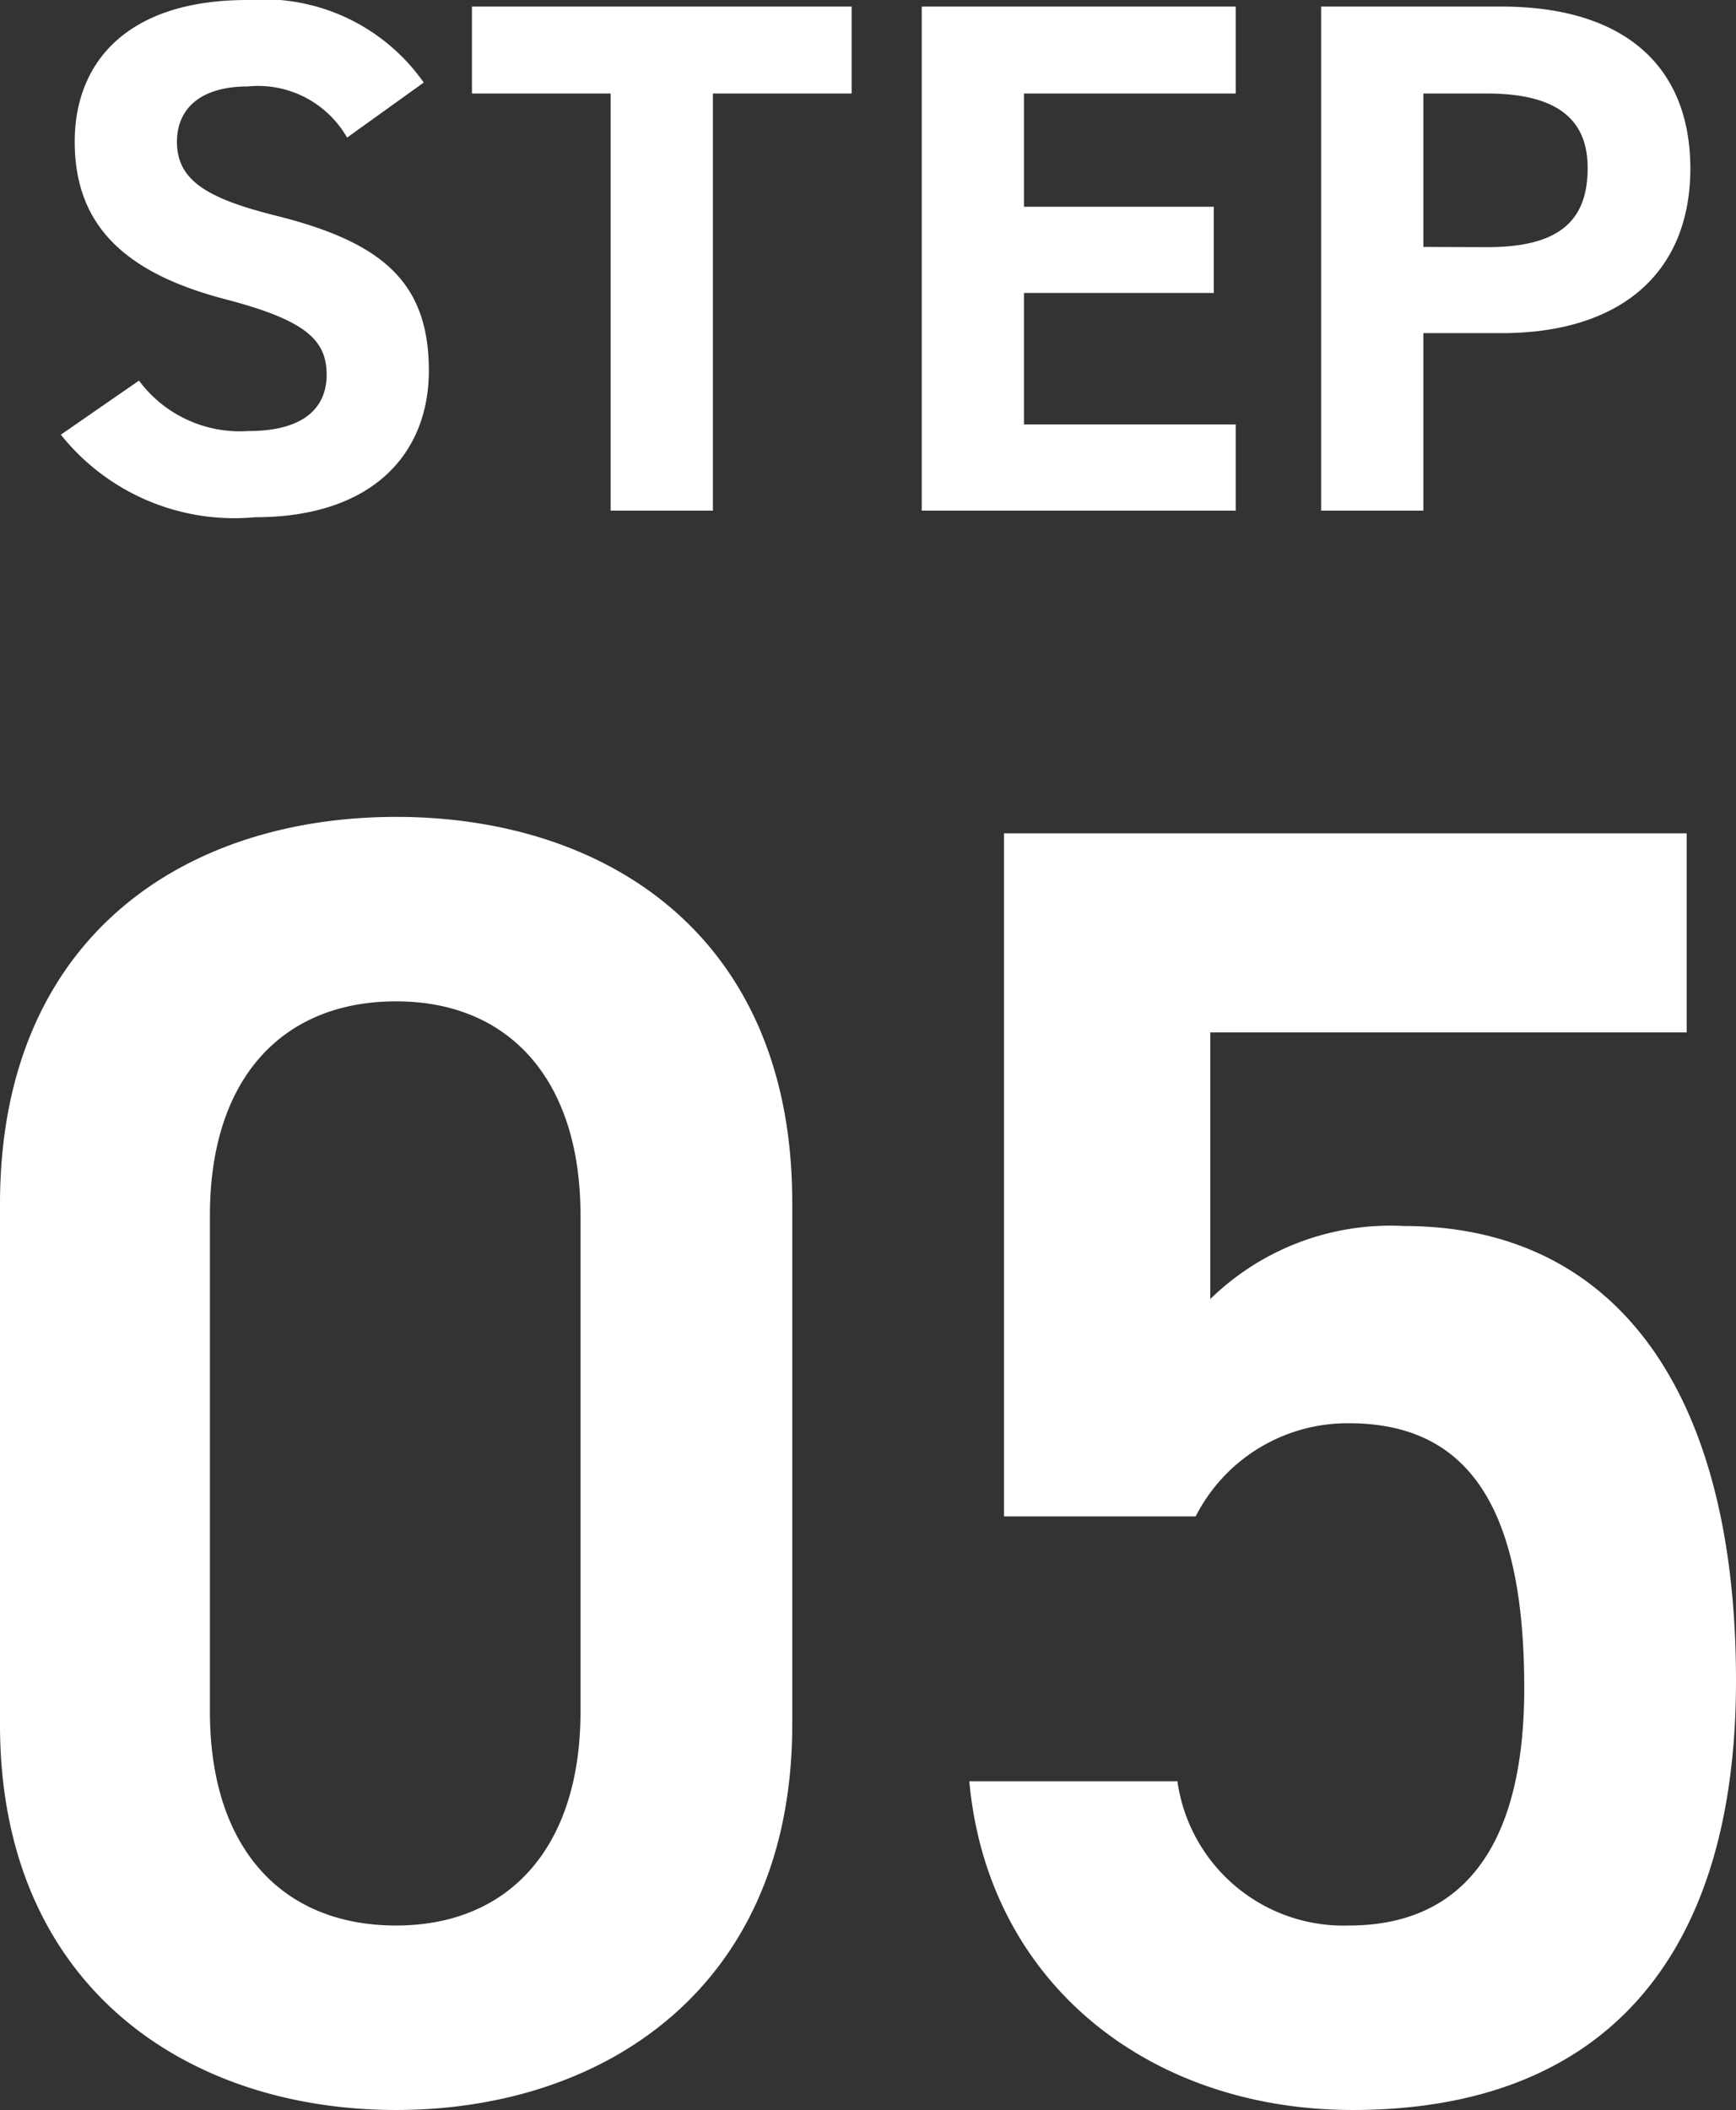
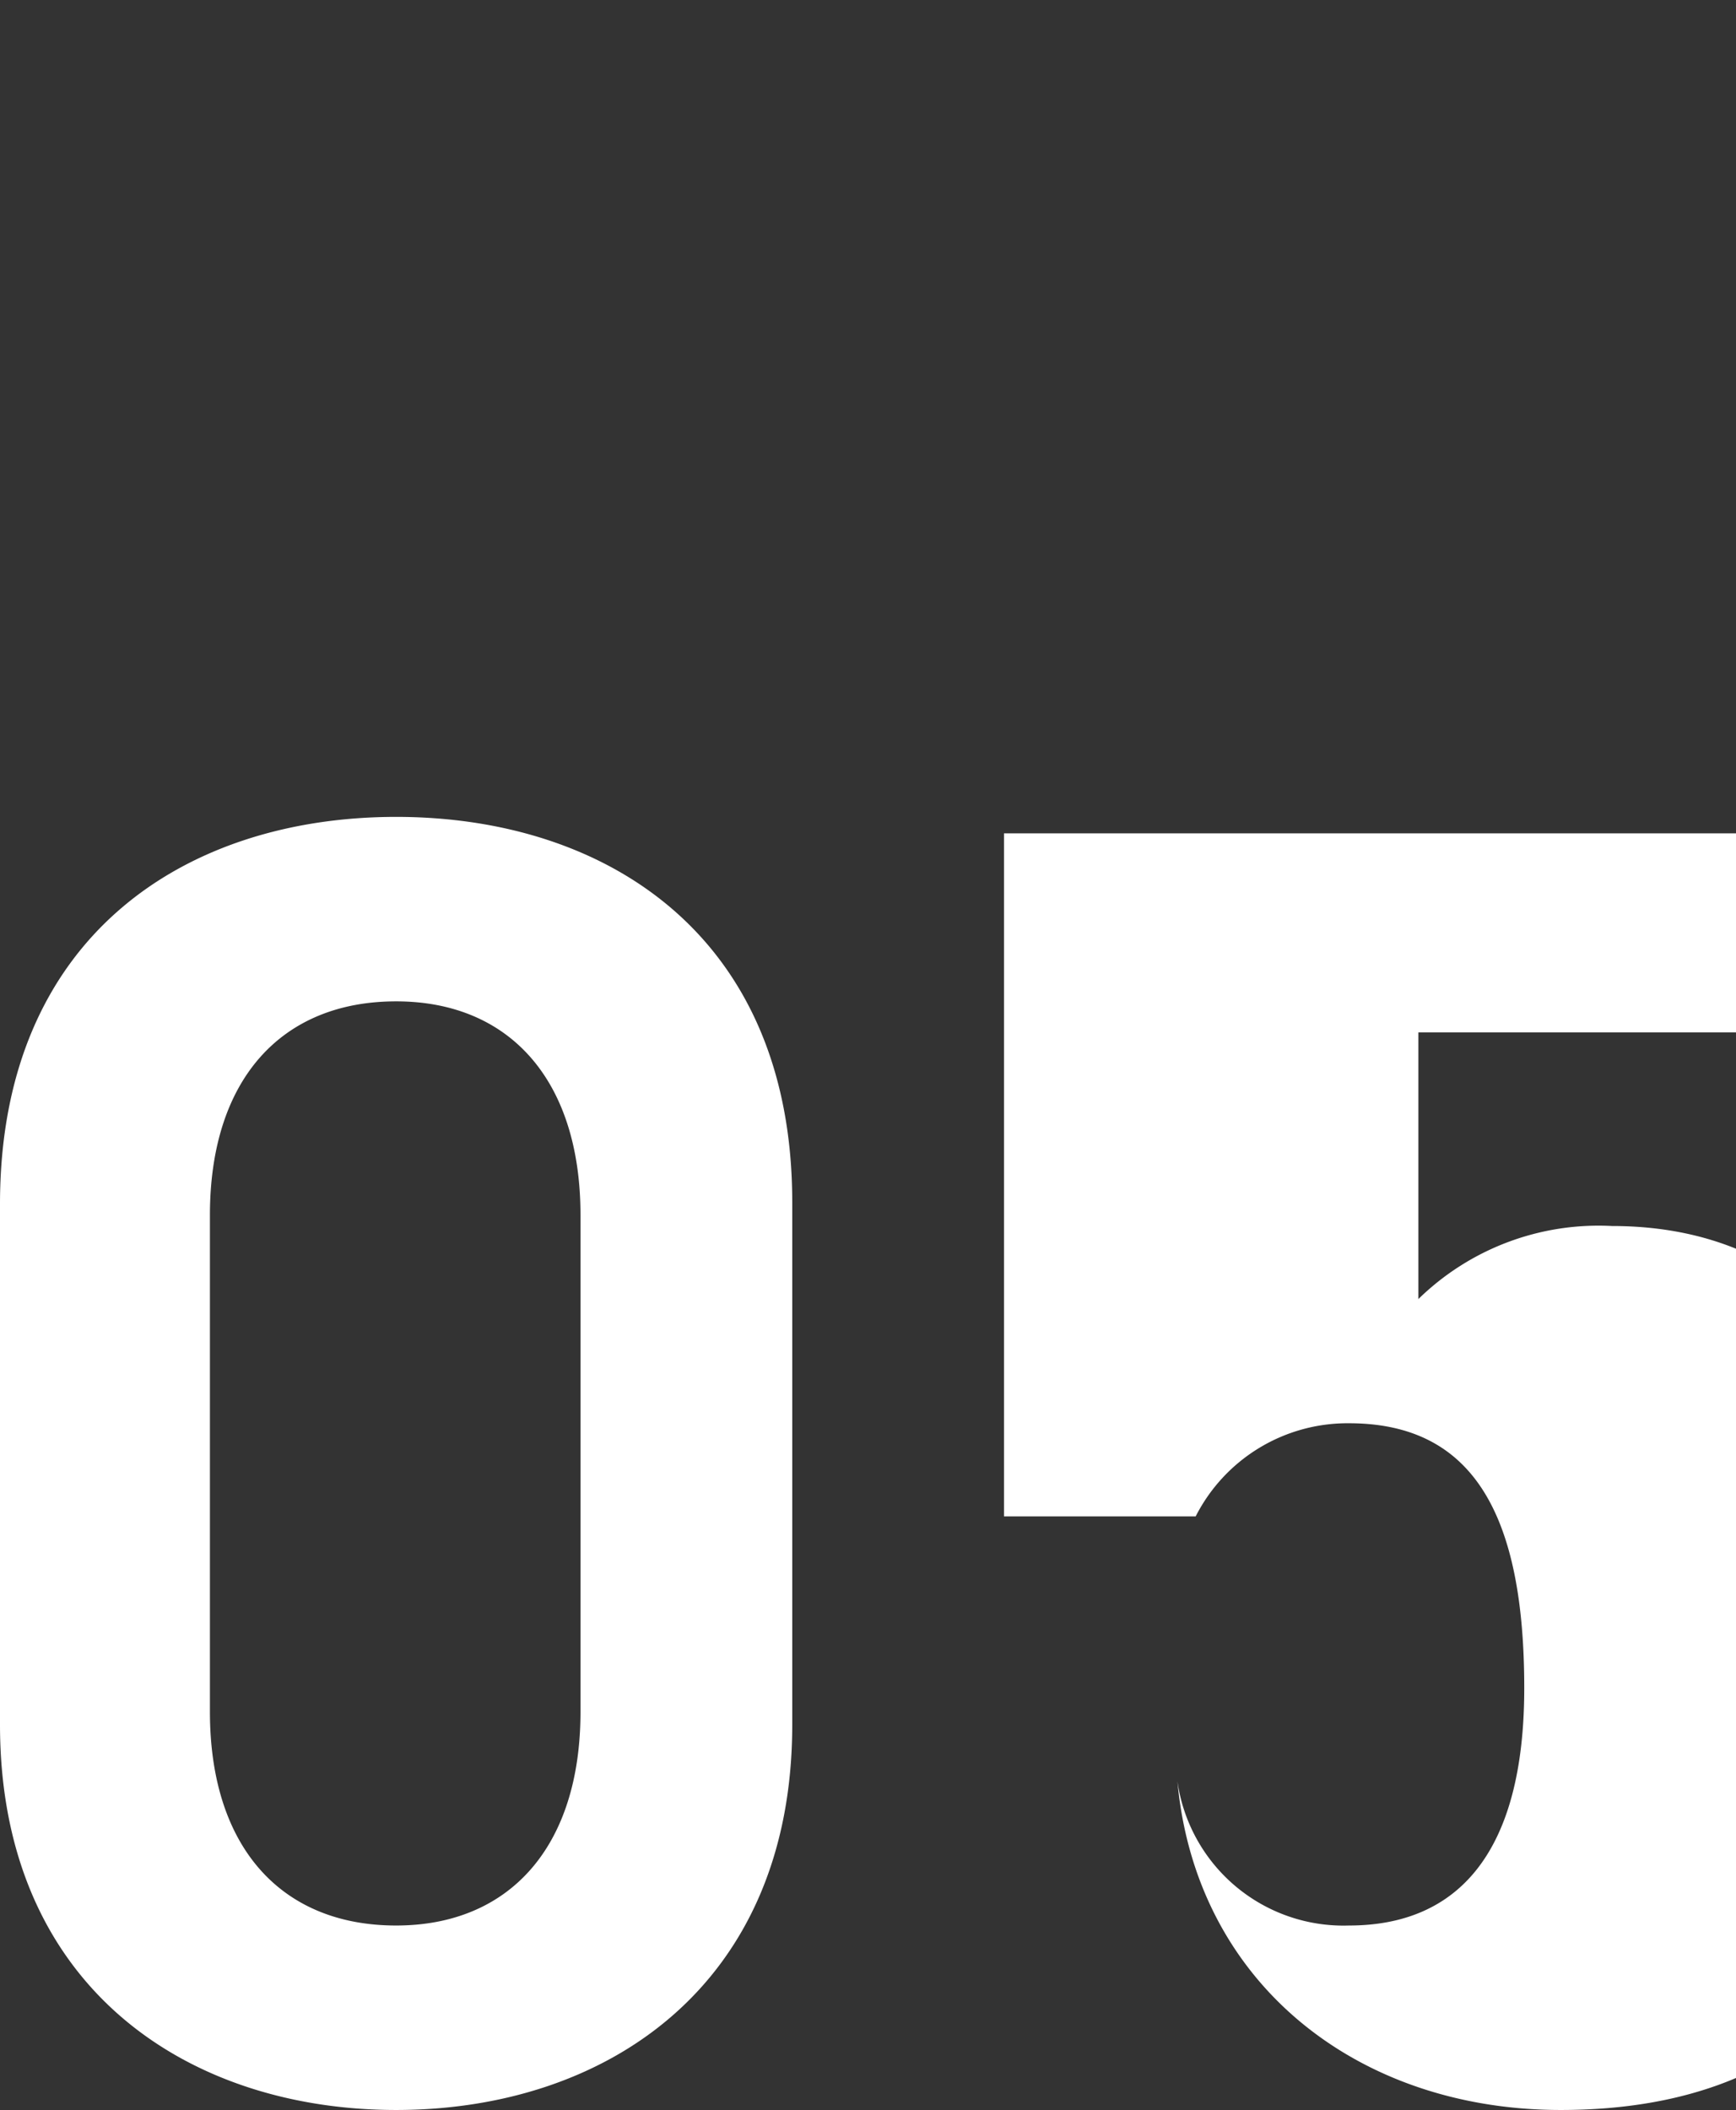
<svg xmlns="http://www.w3.org/2000/svg" width="28.53" height="34.658" viewBox="0 0 28.53 34.658">
  <rect x="0" y="0" width="28.53" height="34.658" fill="#333333" stroke="none" />
  <g id="step_05" transform="translate(-139.32 -3012.612)">
-     <path id="パス_390469" data-name="パス 390469" d="M14.34-6.06v-8.58c0-4.38-3.06-6.33-6.51-6.33s-6.51,1.95-6.51,6.36v8.55C1.32-1.77,4.38.27,7.83.27S14.34-1.77,14.34-6.06Zm-3.48-8.37v8.16c0,2.22-1.17,3.51-3.03,3.51-1.89,0-3.06-1.29-3.06-3.51v-8.16c0-2.22,1.17-3.51,3.06-3.51C9.69-17.94,10.86-16.65,10.86-14.43Zm12.63,3.42c2.04,0,2.88,1.5,2.88,4.35,0,2.73-1.11,3.9-2.88,3.9a2.756,2.756,0,0,1-2.82-2.37H17.25c.3,3.3,2.94,5.4,6.3,5.4,4.14,0,6.3-2.52,6.3-7.05,0-4.8-2.01-7.47-5.46-7.47a4.237,4.237,0,0,0-3.18,1.2v-4.38h7.83V-20.7H17.82V-9.48h3.15A2.8,2.8,0,0,1,23.49-11.01Z" transform="translate(138 3047)" fill="#fff" />
-     <path id="パス_390493" data-name="パス 390493" d="M6.384-7.032a3.216,3.216,0,0,0-2.9-1.356C1.512-8.388.648-7.368.648-6.06c0,1.368.816,2.148,2.448,2.58,1.344.348,1.692.672,1.692,1.248,0,.5-.324.924-1.284.924a2.068,2.068,0,0,1-1.8-.828L.42-1.248A3.648,3.648,0,0,0,3.612.108C5.556.108,6.468-.948,6.468-2.3c0-1.464-.78-2.112-2.508-2.544-1.1-.276-1.632-.564-1.632-1.212,0-.564.408-.912,1.164-.912a1.686,1.686,0,0,1,1.632.84ZM7.176-8.28v1.428h2.28V0h1.68V-6.852h2.28V-8.28Zm7.392,0V0h5.16V-1.416h-3.48v-2.16h3.12V-4.992h-3.12v-1.86h3.48V-8.28ZM24.1-2.916c1.92,0,3.1-.96,3.1-2.712C27.192-7.4,26-8.28,24.1-8.28H21.132V0h1.68V-2.916ZM22.812-4.332v-2.52h1.044c1.164,0,1.656.432,1.656,1.224,0,.888-.492,1.3-1.656,1.3Z" transform="translate(139.9 3021)" fill="#fff" />
+     <path id="パス_390469" data-name="パス 390469" d="M14.34-6.06v-8.58c0-4.38-3.06-6.33-6.51-6.33s-6.51,1.95-6.51,6.36v8.55C1.32-1.77,4.38.27,7.83.27S14.34-1.77,14.34-6.06Zm-3.48-8.37v8.16c0,2.22-1.17,3.51-3.03,3.51-1.89,0-3.06-1.29-3.06-3.51v-8.16c0-2.22,1.17-3.51,3.06-3.51C9.69-17.94,10.86-16.65,10.86-14.43Zm12.63,3.42c2.04,0,2.88,1.5,2.88,4.35,0,2.73-1.11,3.9-2.88,3.9a2.756,2.756,0,0,1-2.82-2.37c.3,3.3,2.94,5.4,6.3,5.4,4.14,0,6.3-2.52,6.3-7.05,0-4.8-2.01-7.47-5.46-7.47a4.237,4.237,0,0,0-3.18,1.2v-4.38h7.83V-20.7H17.82V-9.48h3.15A2.8,2.8,0,0,1,23.49-11.01Z" transform="translate(138 3047)" fill="#fff" />
  </g>
</svg>